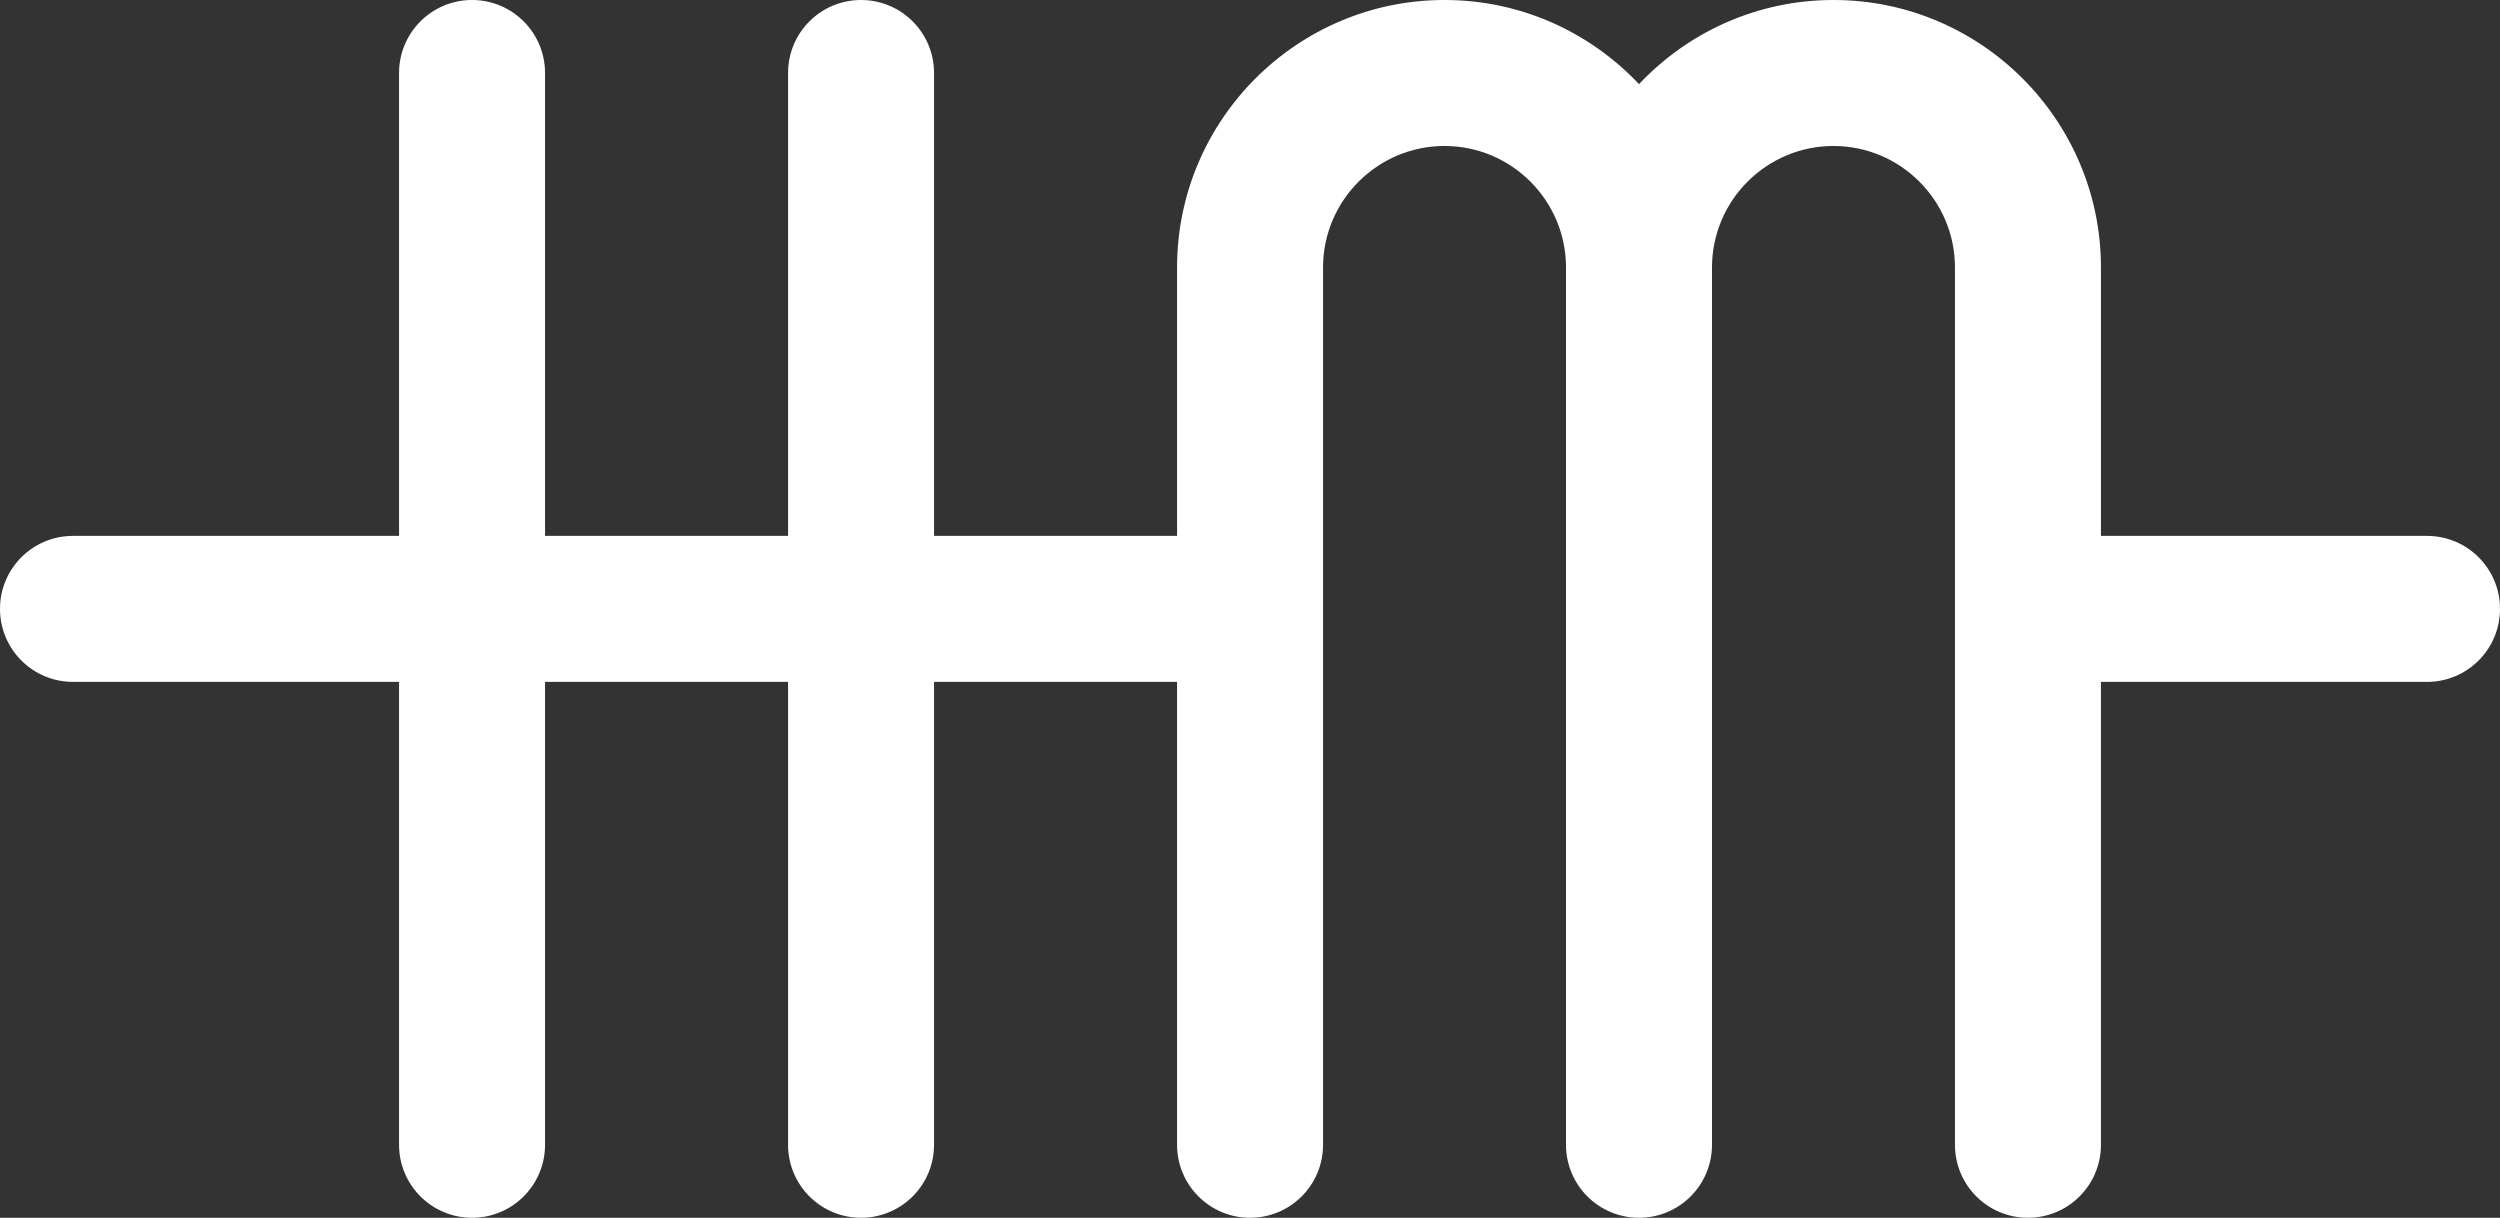
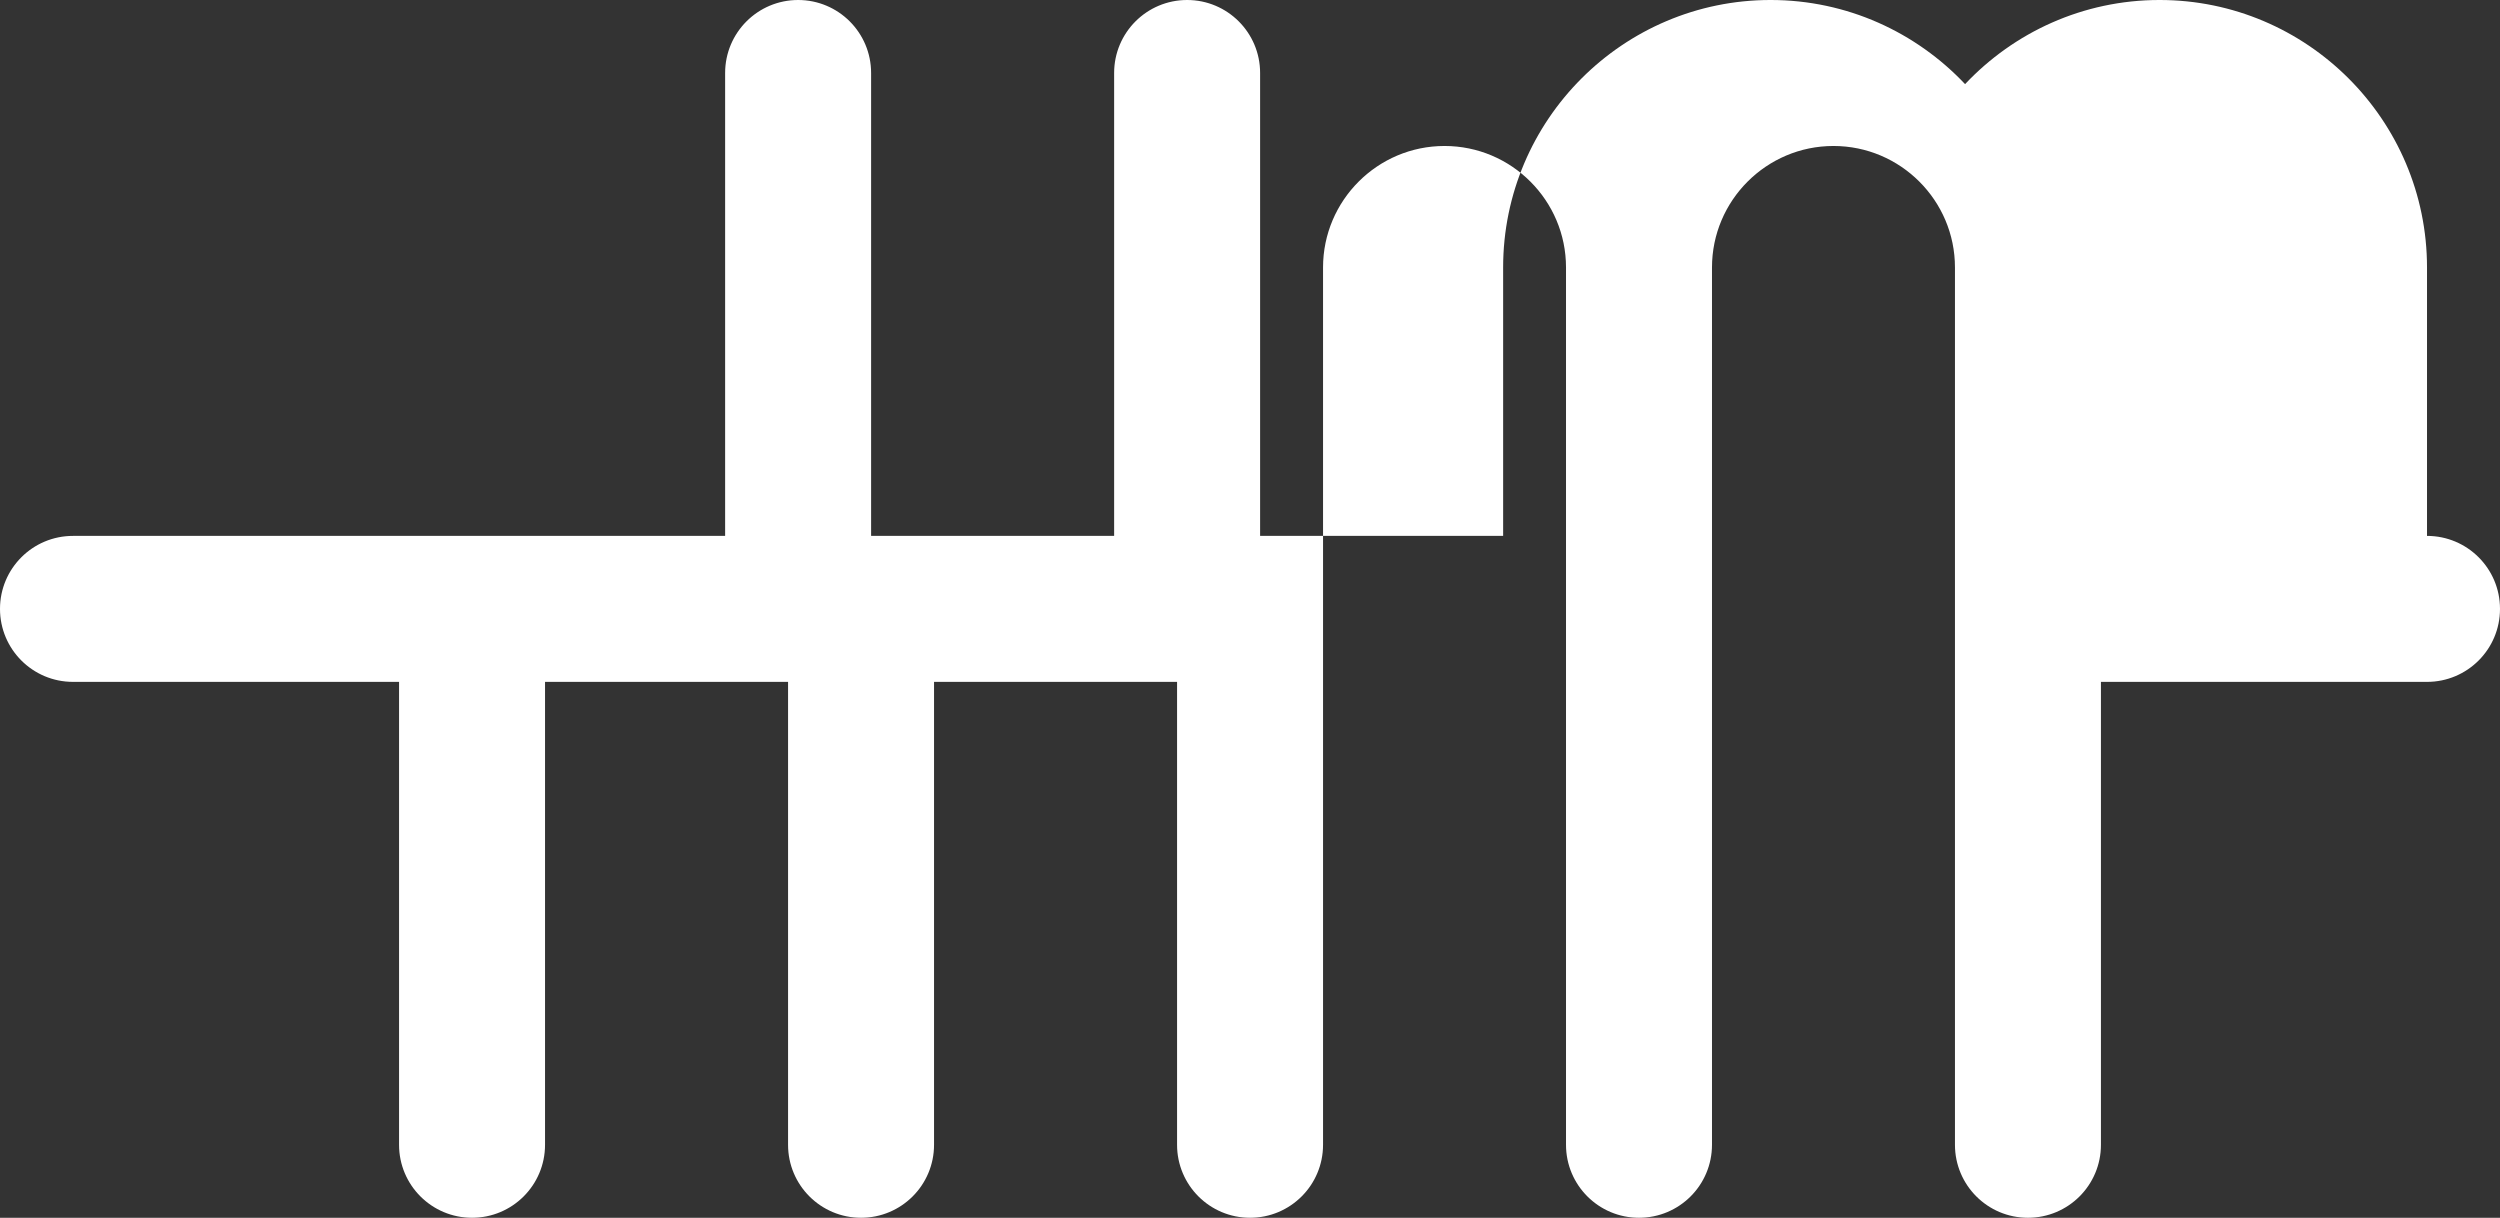
<svg xmlns="http://www.w3.org/2000/svg" id="_레이어_2" data-name="레이어 2" viewBox="0 0 462.4 225.24">
  <rect x="0" y="0" width="462.4" height="225.24" fill="#333333" stroke="none" />
  <defs>
    <style>
      .cls-1 {
        fill: #fff;
      }
    </style>
  </defs>
  <g id="_레이어_1-2" data-name="레이어 1">
-     <path class="cls-1" d="m448.9,99.12h-60.31v-49.65c0-27.28-22.19-49.47-49.47-49.47-14.16,0-26.95,5.99-35.97,15.56-9.03-9.57-21.81-15.56-35.97-15.56-27.28,0-49.47,22.19-49.47,49.47v49.65h-44.95V13.5c0-7.46-6.04-13.5-13.5-13.5s-13.5,6.04-13.5,13.5v85.62h-44.95V13.5c0-7.46-6.04-13.5-13.5-13.5s-13.5,6.04-13.5,13.5v85.62H13.5c-7.46,0-13.5,6.04-13.5,13.5s6.04,13.5,13.5,13.5h60.31v85.62c0,7.46,6.04,13.5,13.5,13.5s13.5-6.04,13.5-13.5v-85.62h44.95v85.62c0,7.46,6.04,13.5,13.5,13.5s13.5-6.04,13.5-13.5v-85.62h44.95v85.62c0,7.46,6.04,13.5,13.5,13.5s13.5-6.04,13.5-13.5V49.47c0-12.39,10.08-22.47,22.47-22.47s22.47,10.08,22.47,22.47v162.27c0,7.46,6.04,13.5,13.5,13.5s13.5-6.04,13.5-13.5V49.47c0-12.39,10.08-22.47,22.47-22.47s22.47,10.08,22.47,22.47v162.27c0,7.46,6.04,13.5,13.5,13.5s13.5-6.04,13.5-13.5v-85.62h60.31c7.46,0,13.5-6.04,13.5-13.5s-6.04-13.5-13.5-13.5Z" />
+     <path class="cls-1" d="m448.9,99.12v-49.65c0-27.28-22.19-49.47-49.47-49.47-14.16,0-26.95,5.99-35.97,15.56-9.03-9.57-21.81-15.56-35.97-15.56-27.28,0-49.47,22.19-49.47,49.47v49.65h-44.95V13.5c0-7.46-6.04-13.5-13.5-13.5s-13.5,6.04-13.5,13.5v85.62h-44.95V13.5c0-7.46-6.04-13.5-13.5-13.5s-13.5,6.04-13.5,13.5v85.62H13.5c-7.46,0-13.5,6.04-13.5,13.5s6.04,13.5,13.5,13.5h60.31v85.62c0,7.46,6.04,13.5,13.5,13.5s13.5-6.04,13.5-13.5v-85.62h44.95v85.62c0,7.46,6.04,13.5,13.5,13.5s13.5-6.04,13.5-13.5v-85.62h44.95v85.62c0,7.46,6.04,13.5,13.5,13.5s13.5-6.04,13.5-13.5V49.47c0-12.39,10.08-22.47,22.47-22.47s22.47,10.08,22.47,22.47v162.27c0,7.46,6.04,13.5,13.5,13.5s13.5-6.04,13.5-13.5V49.47c0-12.39,10.08-22.47,22.47-22.47s22.47,10.08,22.47,22.47v162.27c0,7.46,6.04,13.5,13.5,13.5s13.5-6.04,13.5-13.5v-85.62h60.31c7.46,0,13.5-6.04,13.5-13.5s-6.04-13.5-13.5-13.5Z" />
  </g>
</svg>